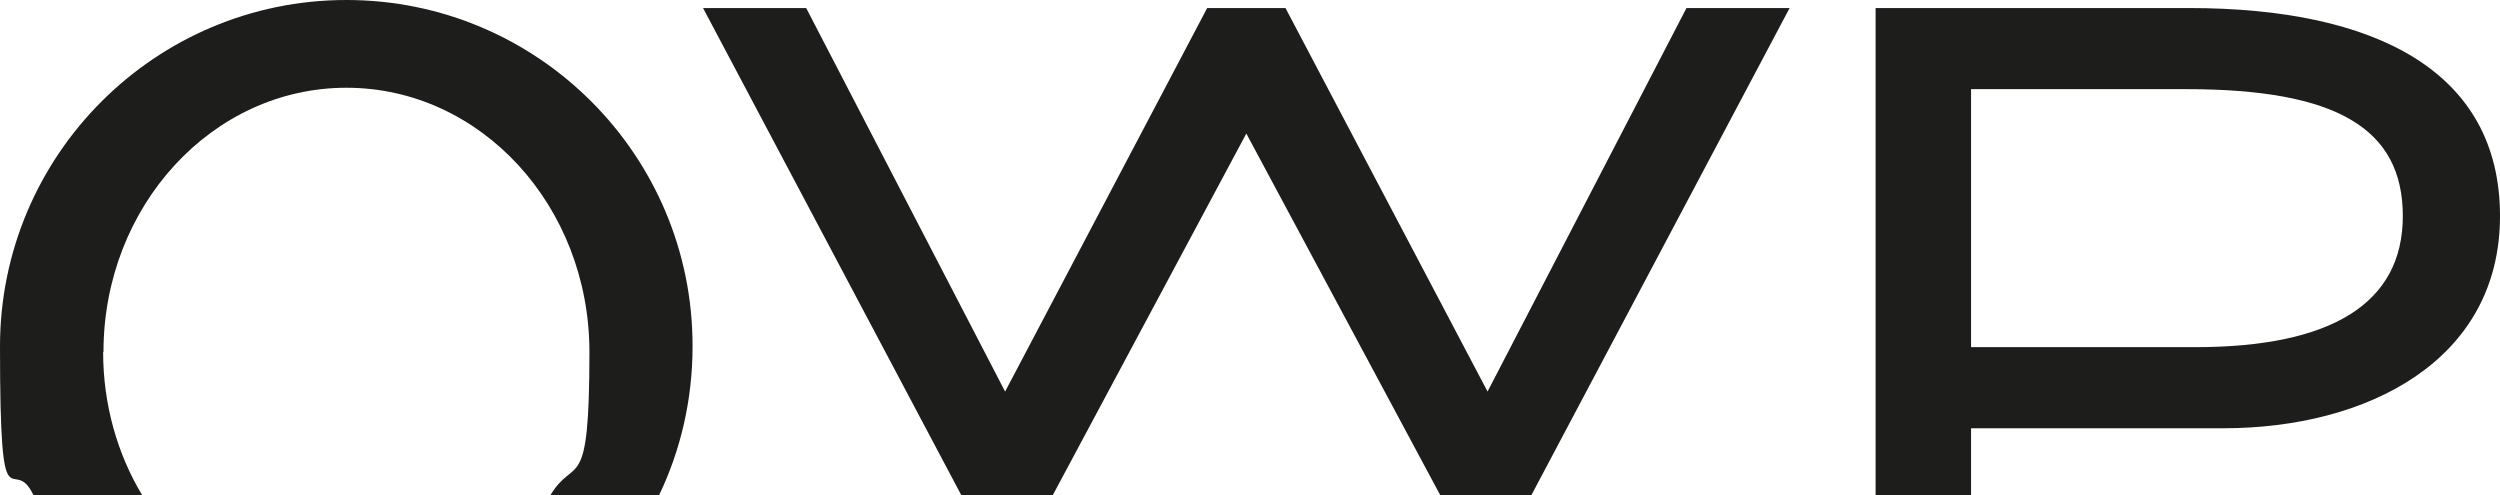
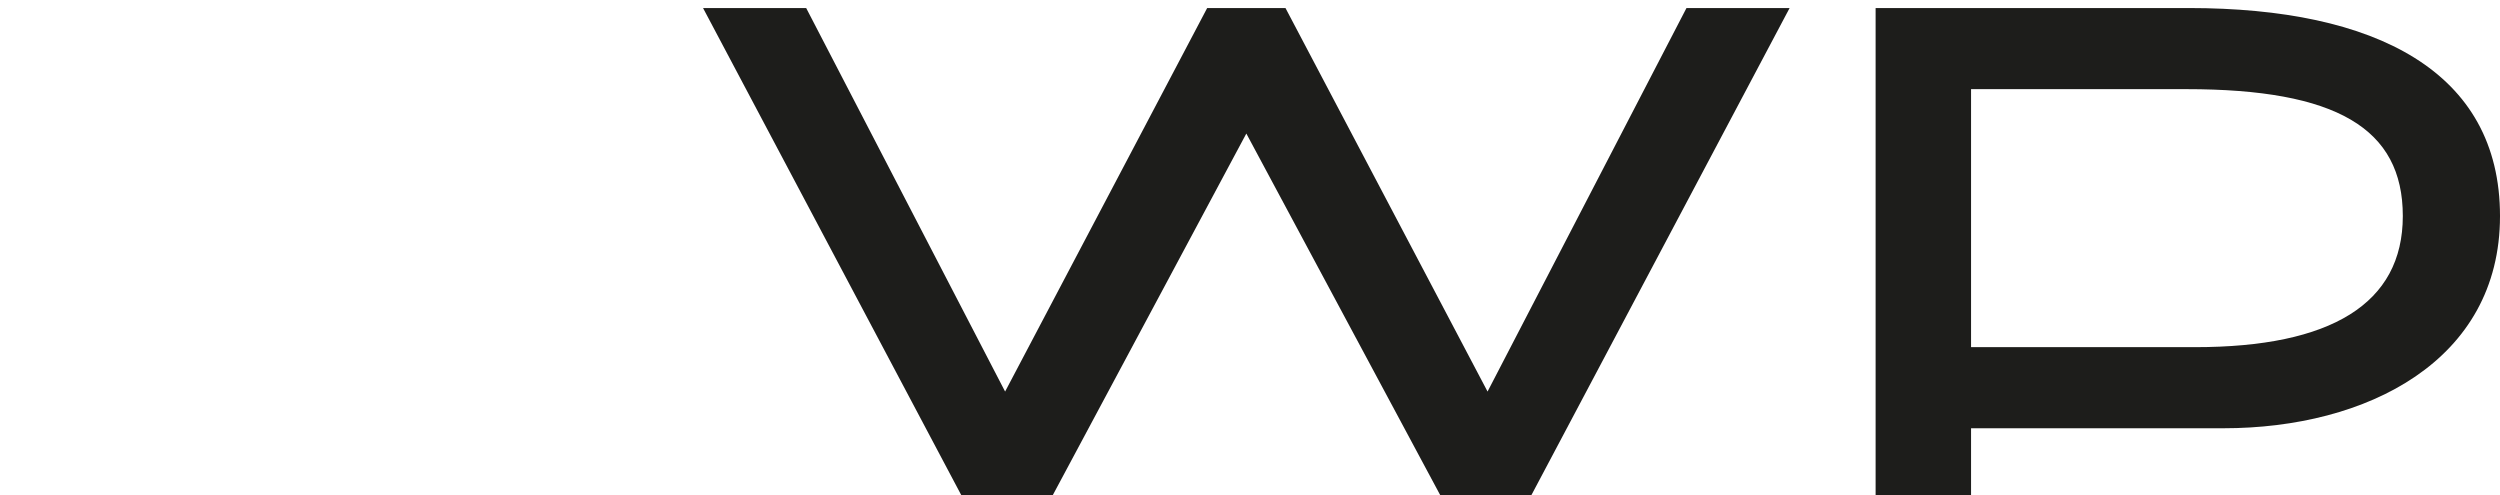
<svg xmlns="http://www.w3.org/2000/svg" version="1.1" viewBox="0 0 715.1 141.7">
  <defs>
    <style>
      .cls-1 {
        fill: #1d1d1b;
      }
    </style>
  </defs>
  <g>
    <g id="Ebene_1">
      <g>
        <path class="cls-1" d="M626.1,2.3h-89.6v139.4h27.3v-19.2h72.2c41,0,79.1-19.3,79.1-60.7S679.5,2.3,626.1,2.3M627.9,99.3h-64.1V25.5h61.6c42.9,0,61.9,11.2,61.9,36.3s-20.6,37.5-59.4,37.5" />
        <polygon class="cls-1" points="482.4 2.3 425.5 112 367.7 2.3 345.3 2.3 287.5 112 230.6 2.3 201.1 2.3 275 141.7 301.1 141.7 356.5 38.2 356.5 38.2 356.5 38.2 412 141.7 438 141.7 511.9 2.3 482.4 2.3" />
-         <path class="cls-1" d="M29.6,100.7c0-41.7,31.1-75.6,69.5-75.6s69.5,33.8,69.5,75.6-4.1,29.2-11.2,41h31.1c6.2-12.9,9.6-27.4,9.6-42.6C198.2,44.4,153.8,0,99.1,0S0,44.4,0,99.1s3.5,29.7,9.6,42.6h31.1c-7.1-11.8-11.2-25.9-11.2-41" />
      </g>
    </g>
  </g>
</svg>